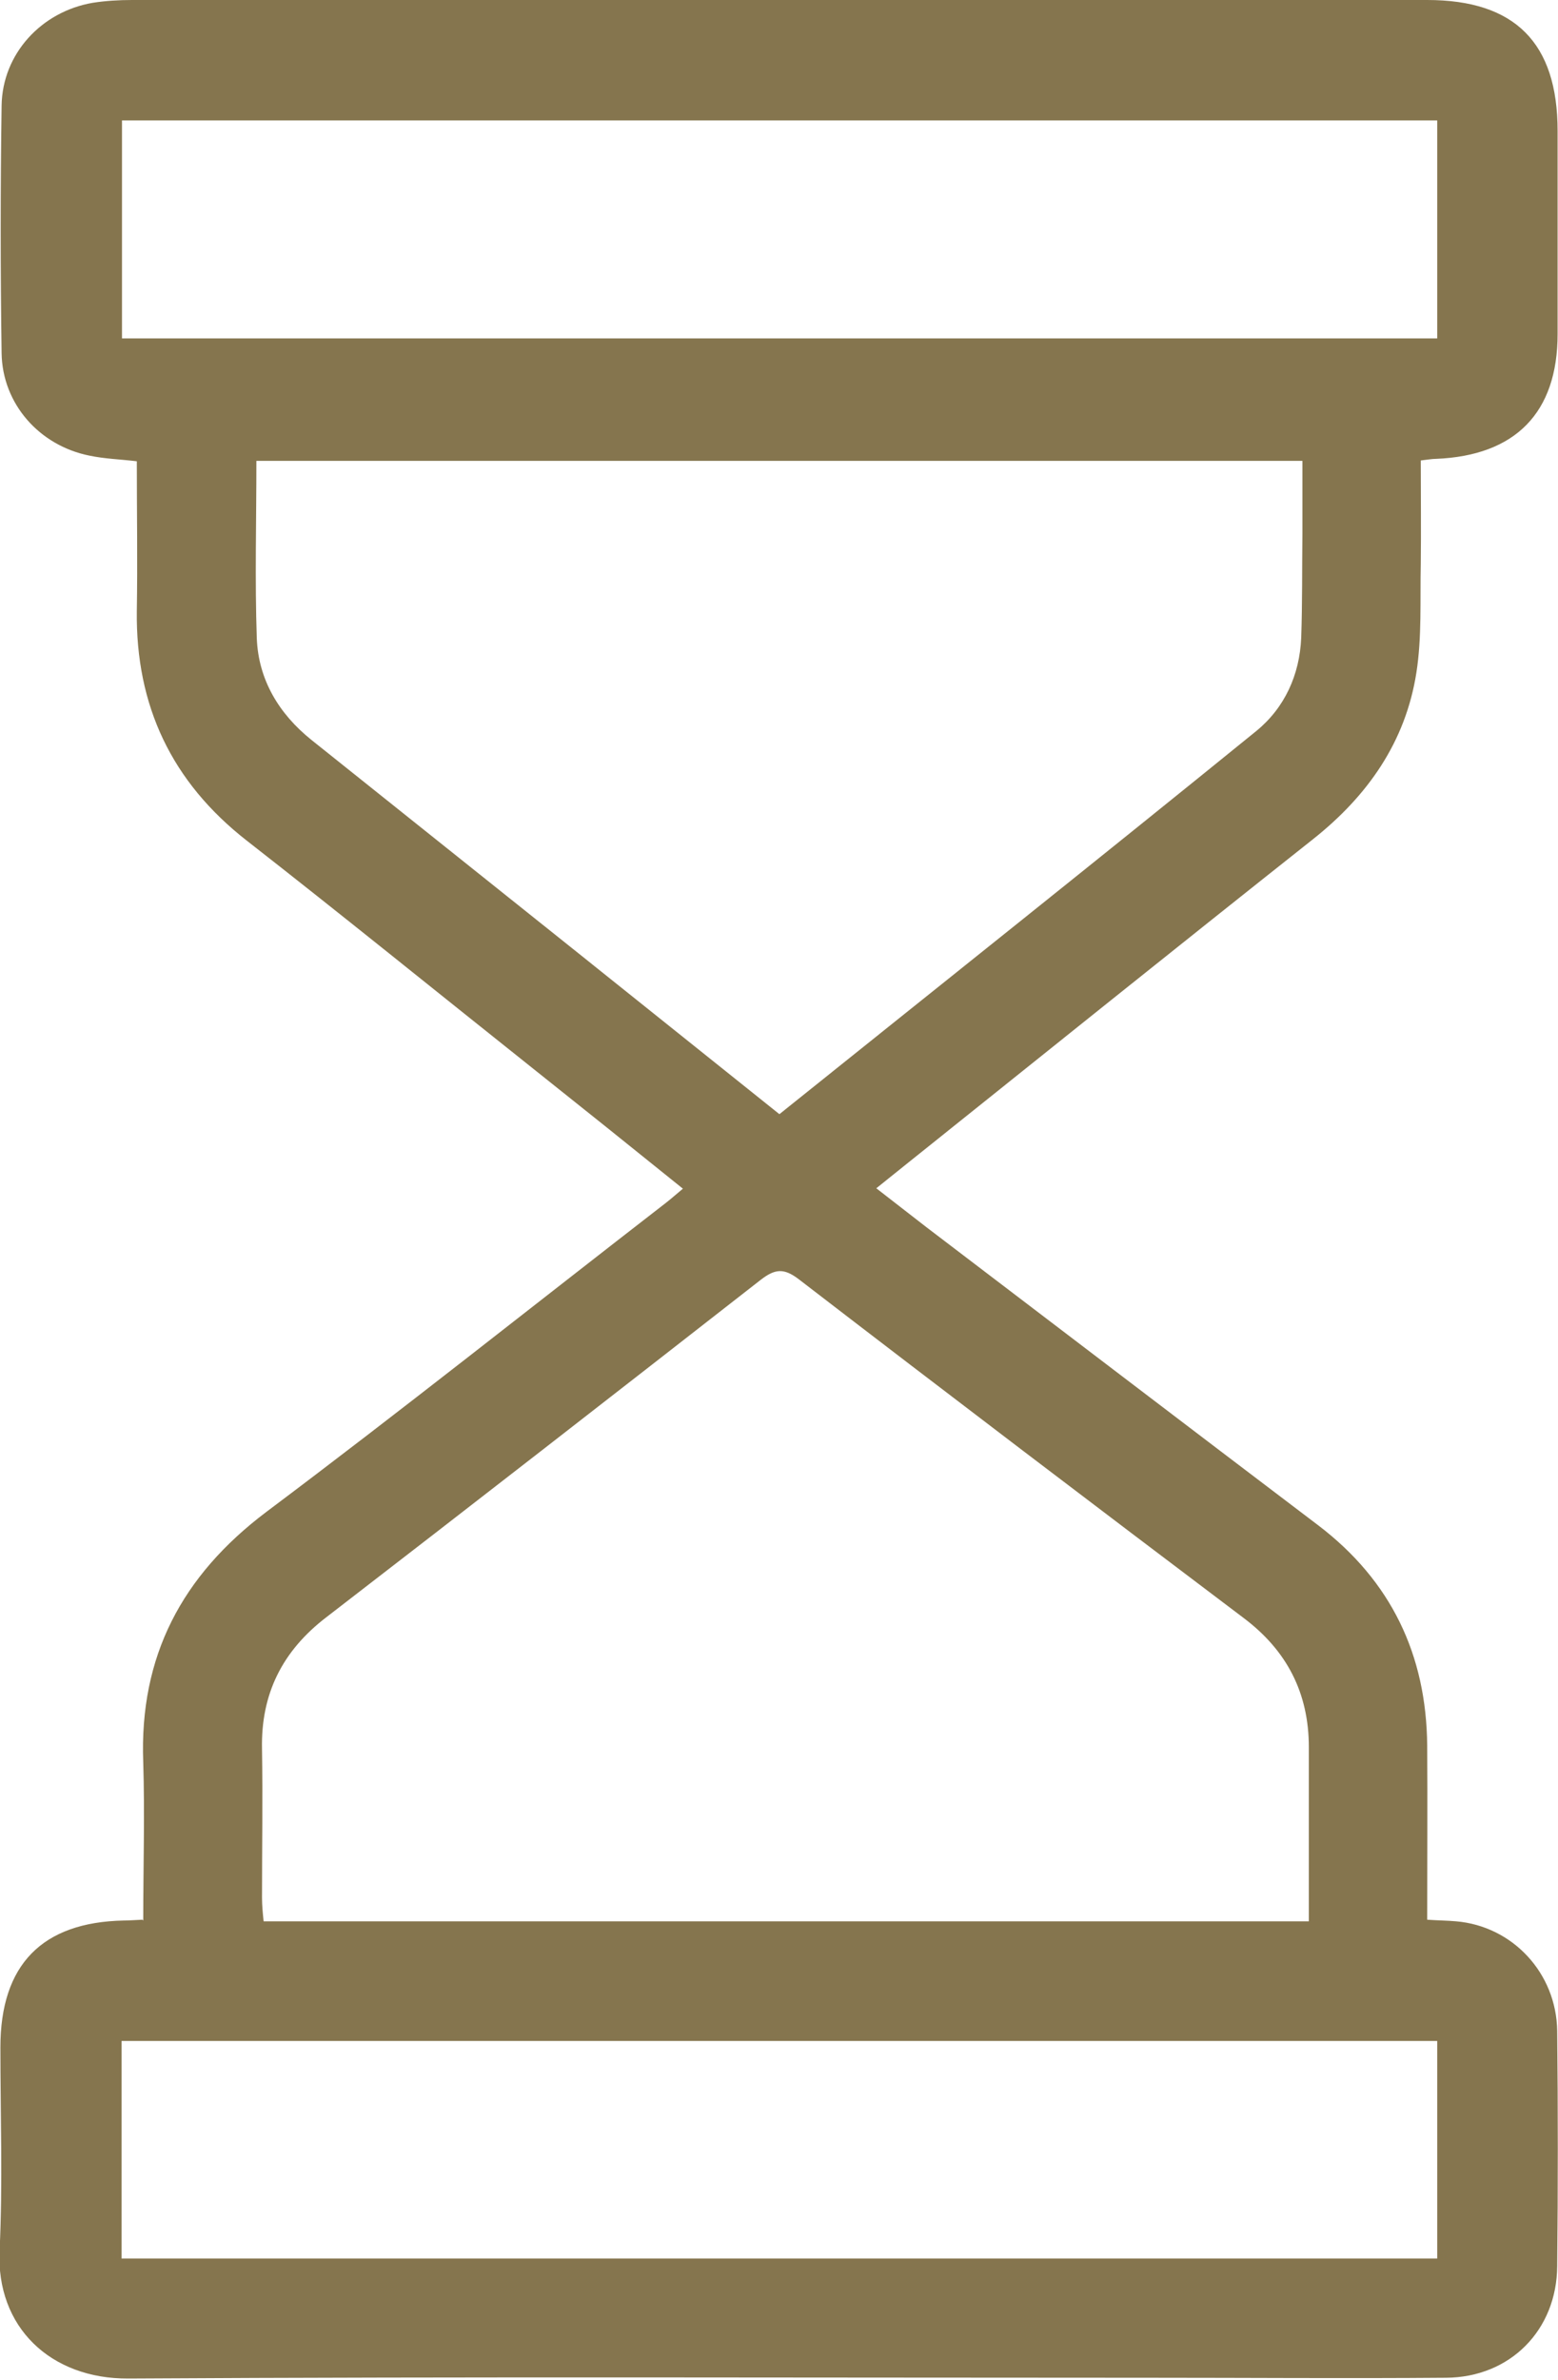
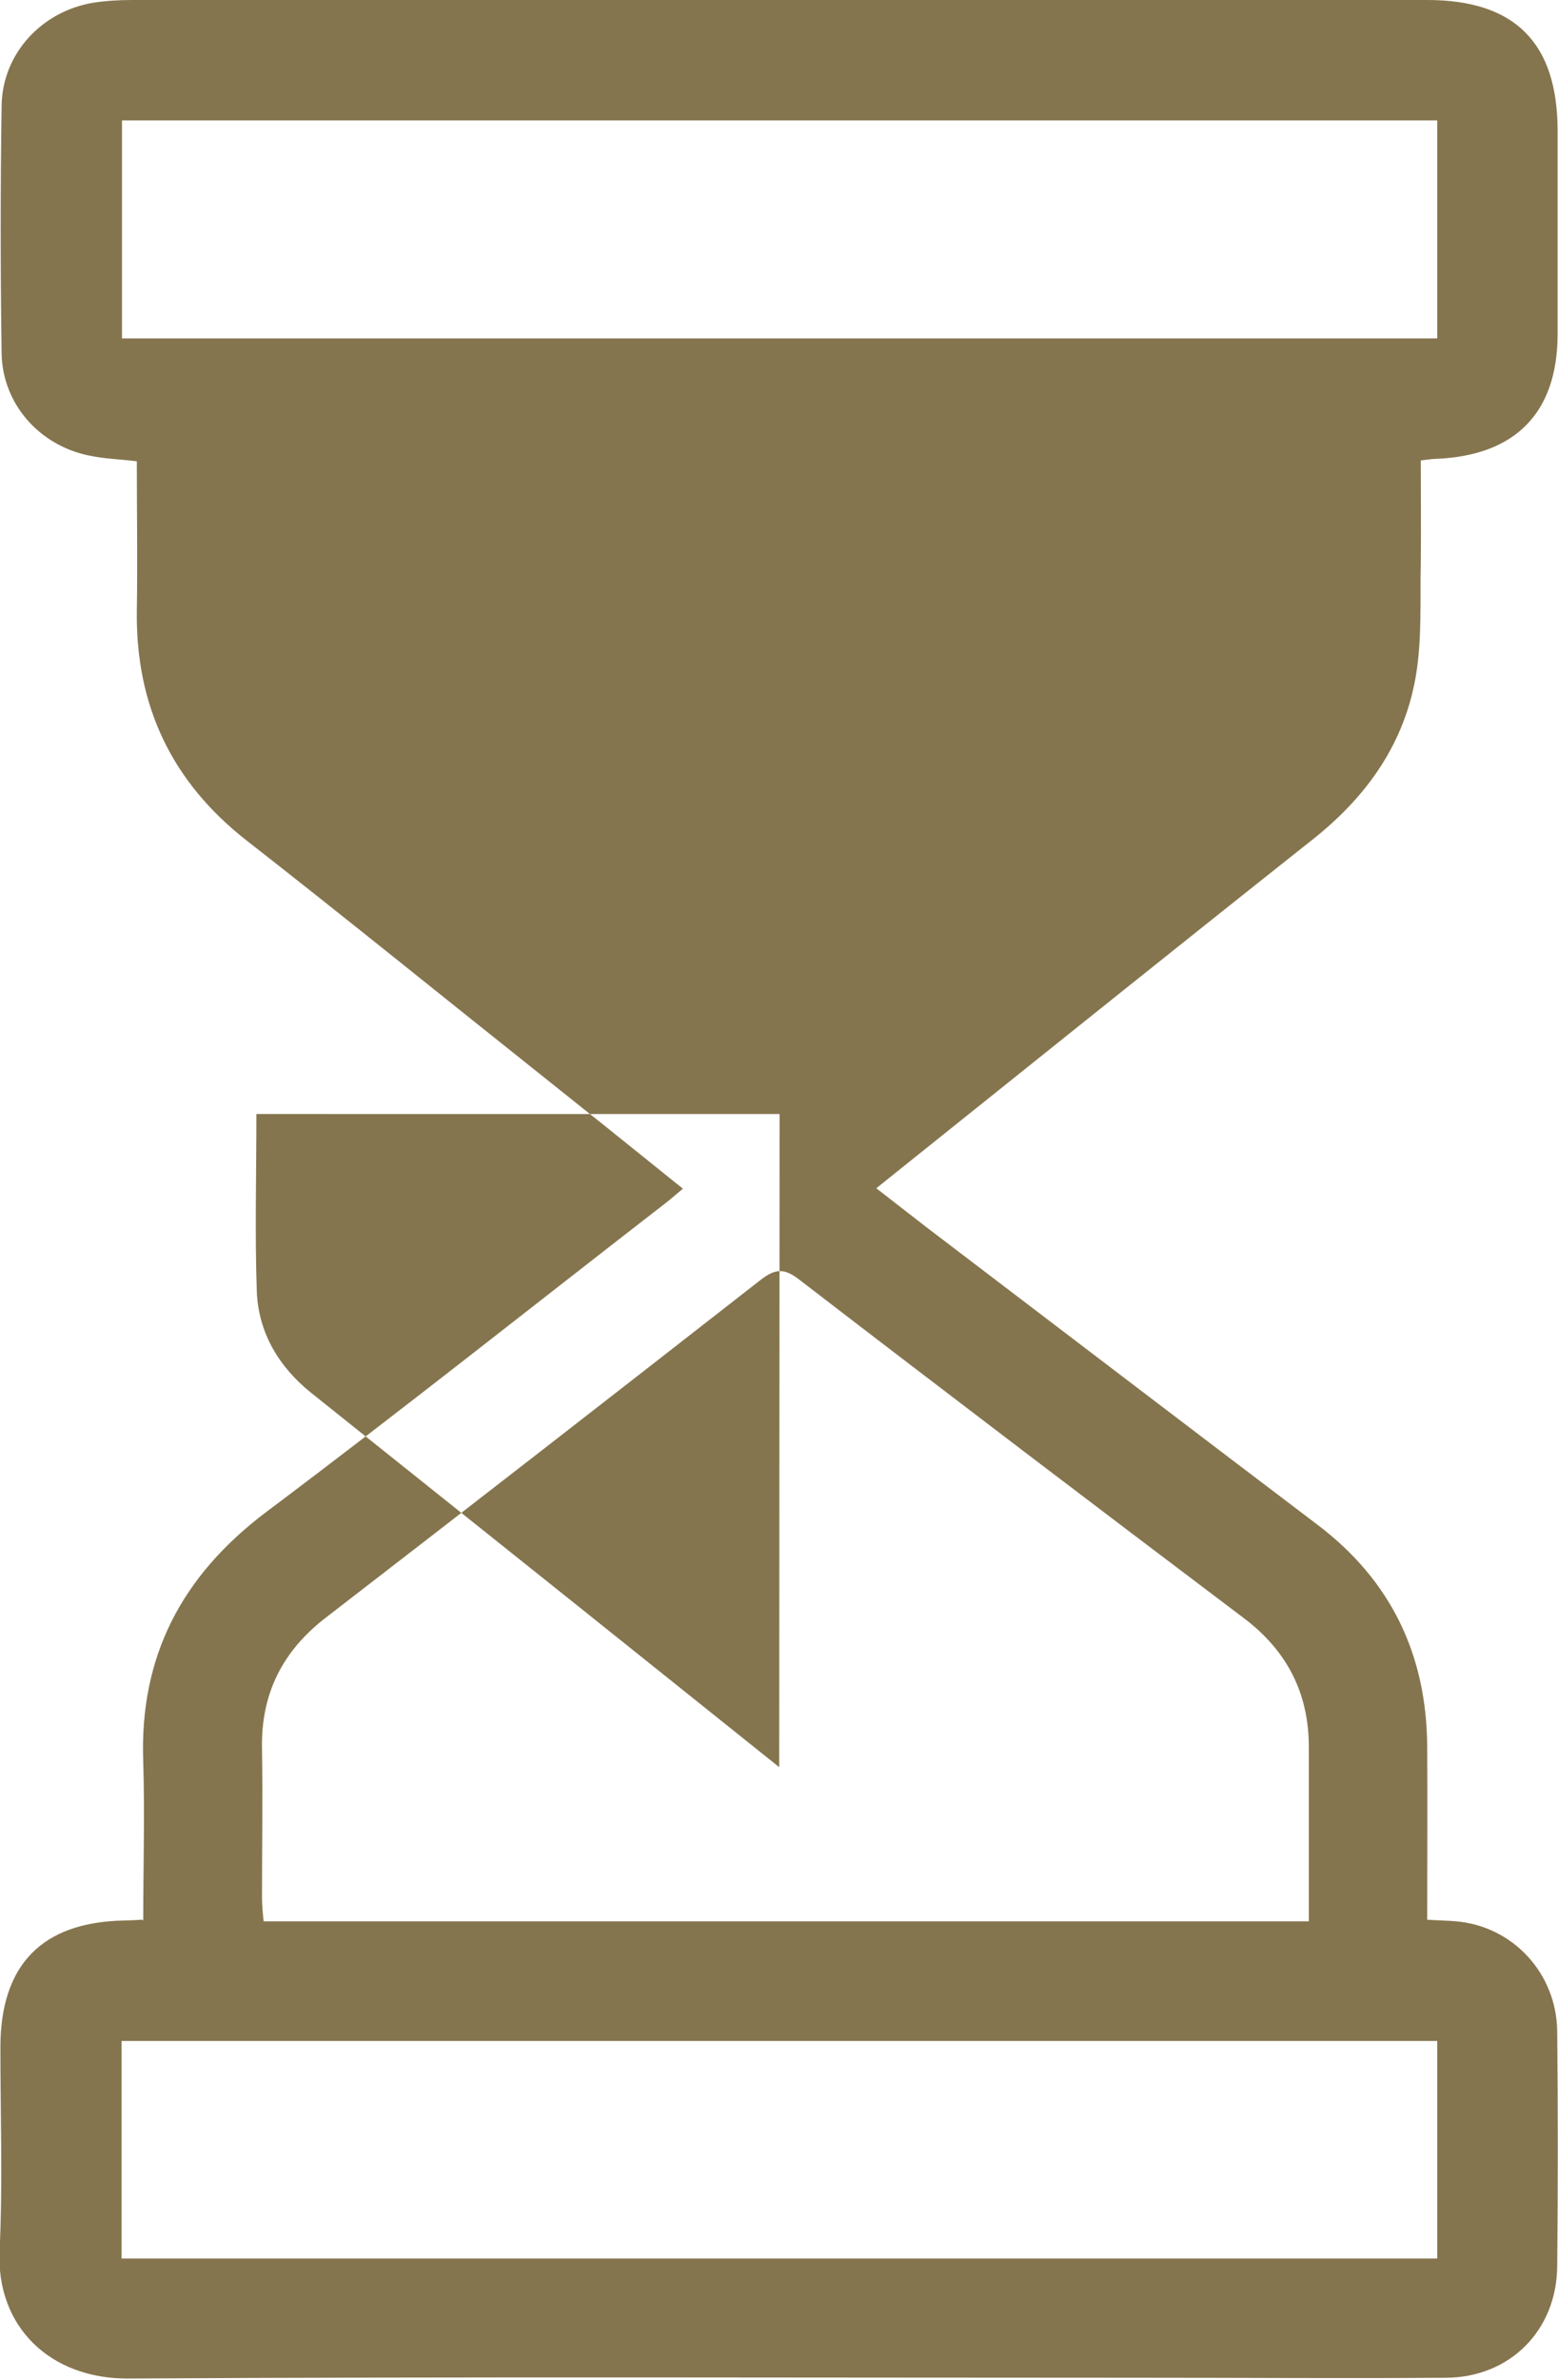
<svg xmlns="http://www.w3.org/2000/svg" id="Layer_1" viewBox="0 0 38.83 59.28">
  <defs>
    <style>.cls-1{fill:#85754e;}</style>
  </defs>
-   <path class="cls-1" d="m3.57,47.84c0-1.35.04-2.65,0-3.94-.1-2.64.96-4.65,3.07-6.24,3.36-2.52,6.64-5.13,9.96-7.7.13-.1.25-.21.42-.35-1.29-1.04-2.55-2.05-3.82-3.06-2.35-1.87-4.68-3.76-7.05-5.61-1.87-1.46-2.77-3.36-2.74-5.72.02-1.23,0-2.46,0-3.73-.42-.05-.8-.06-1.18-.14C.98,11.1.06,10.06.04,8.8c-.03-2.06-.03-4.11,0-6.17C.06,1.34,1.03.29,2.31.07,2.63.02,2.96,0,3.29,0,14.05,0,24.81,0,35.57,0c2.19,0,3.25,1.07,3.25,3.26,0,1.69,0,3.37,0,5.06,0,1.96-1.05,3.03-3.03,3.11-.1,0-.2.02-.38.04,0,.87.01,1.73,0,2.58-.02.9.03,1.82-.11,2.71-.27,1.72-1.21,3.06-2.57,4.14-3.37,2.67-6.72,5.36-10.08,8.05-.25.2-.51.41-.81.65.45.35.85.66,1.25.97,3.26,2.48,6.51,4.96,9.77,7.43,1.81,1.38,2.69,3.22,2.71,5.48.01,1.44,0,2.87,0,4.34.28.02.5.02.72.04,1.41.12,2.5,1.29,2.52,2.73.02,1.95.02,3.91,0,5.86-.01,1.59-1.17,2.77-2.77,2.78-2.47.02-4.94,0-7.41,0-8.48,0-16.96-.03-25.43.02-1.95.01-3.3-1.29-3.21-3.19.08-1.68.02-3.37.02-5.06,0-2.06,1.04-3.12,3.08-3.16.12,0,.24-.01.46-.02Zm29.05,0c0-1.49,0-2.91,0-4.32,0-1.35-.55-2.41-1.63-3.22-3.71-2.8-7.41-5.61-11.09-8.44-.37-.28-.59-.25-.94.02-3.6,2.81-7.2,5.61-10.82,8.4-1.1.84-1.64,1.91-1.61,3.29.02,1.23,0,2.47,0,3.7,0,.2.02.39.04.59h26.05Zm-13.19-20.09c3.99-3.2,7.95-6.35,11.88-9.54.71-.58,1.08-1.4,1.12-2.32.03-.86.02-1.73.03-2.59,0-.61,0-1.21,0-1.82H6.39c0,1.51-.04,2.97.01,4.42.04,1.03.55,1.88,1.36,2.53.51.41,1.03.82,1.54,1.23,3.36,2.68,6.71,5.36,10.12,8.09Zm16.39-19.31V3H3.04v5.43h32.78ZM3.03,50.84v5.42h32.79v-5.42H3.03Z" />
+   <path class="cls-1" d="m3.57,47.84c0-1.35.04-2.65,0-3.94-.1-2.64.96-4.65,3.07-6.24,3.36-2.52,6.64-5.13,9.96-7.7.13-.1.25-.21.42-.35-1.29-1.04-2.55-2.05-3.82-3.06-2.35-1.87-4.68-3.76-7.05-5.61-1.87-1.46-2.77-3.36-2.74-5.72.02-1.23,0-2.46,0-3.73-.42-.05-.8-.06-1.18-.14C.98,11.1.06,10.06.04,8.8c-.03-2.06-.03-4.11,0-6.17C.06,1.34,1.03.29,2.31.07,2.63.02,2.96,0,3.29,0,14.05,0,24.81,0,35.57,0c2.19,0,3.25,1.07,3.25,3.26,0,1.69,0,3.37,0,5.06,0,1.96-1.05,3.03-3.03,3.11-.1,0-.2.02-.38.04,0,.87.01,1.73,0,2.58-.02.9.03,1.82-.11,2.71-.27,1.72-1.21,3.06-2.57,4.14-3.37,2.67-6.72,5.36-10.08,8.05-.25.2-.51.41-.81.65.45.35.85.66,1.25.97,3.26,2.48,6.51,4.96,9.77,7.43,1.81,1.38,2.69,3.22,2.71,5.48.01,1.44,0,2.87,0,4.34.28.02.5.02.72.04,1.41.12,2.5,1.29,2.52,2.73.02,1.95.02,3.91,0,5.86-.01,1.59-1.17,2.77-2.77,2.78-2.47.02-4.94,0-7.41,0-8.48,0-16.96-.03-25.43.02-1.95.01-3.3-1.29-3.21-3.19.08-1.68.02-3.37.02-5.06,0-2.06,1.04-3.12,3.08-3.16.12,0,.24-.01.46-.02Zm29.05,0c0-1.49,0-2.91,0-4.32,0-1.35-.55-2.41-1.63-3.22-3.71-2.8-7.41-5.61-11.09-8.44-.37-.28-.59-.25-.94.02-3.6,2.81-7.2,5.61-10.82,8.4-1.1.84-1.64,1.91-1.61,3.29.02,1.23,0,2.47,0,3.7,0,.2.02.39.04.59h26.05Zm-13.19-20.09H6.39c0,1.51-.04,2.97.01,4.42.04,1.03.55,1.88,1.36,2.53.51.41,1.03.82,1.54,1.23,3.36,2.68,6.71,5.36,10.12,8.09Zm16.39-19.31V3H3.04v5.43h32.78ZM3.03,50.84v5.42h32.79v-5.42H3.03Z" />
</svg>